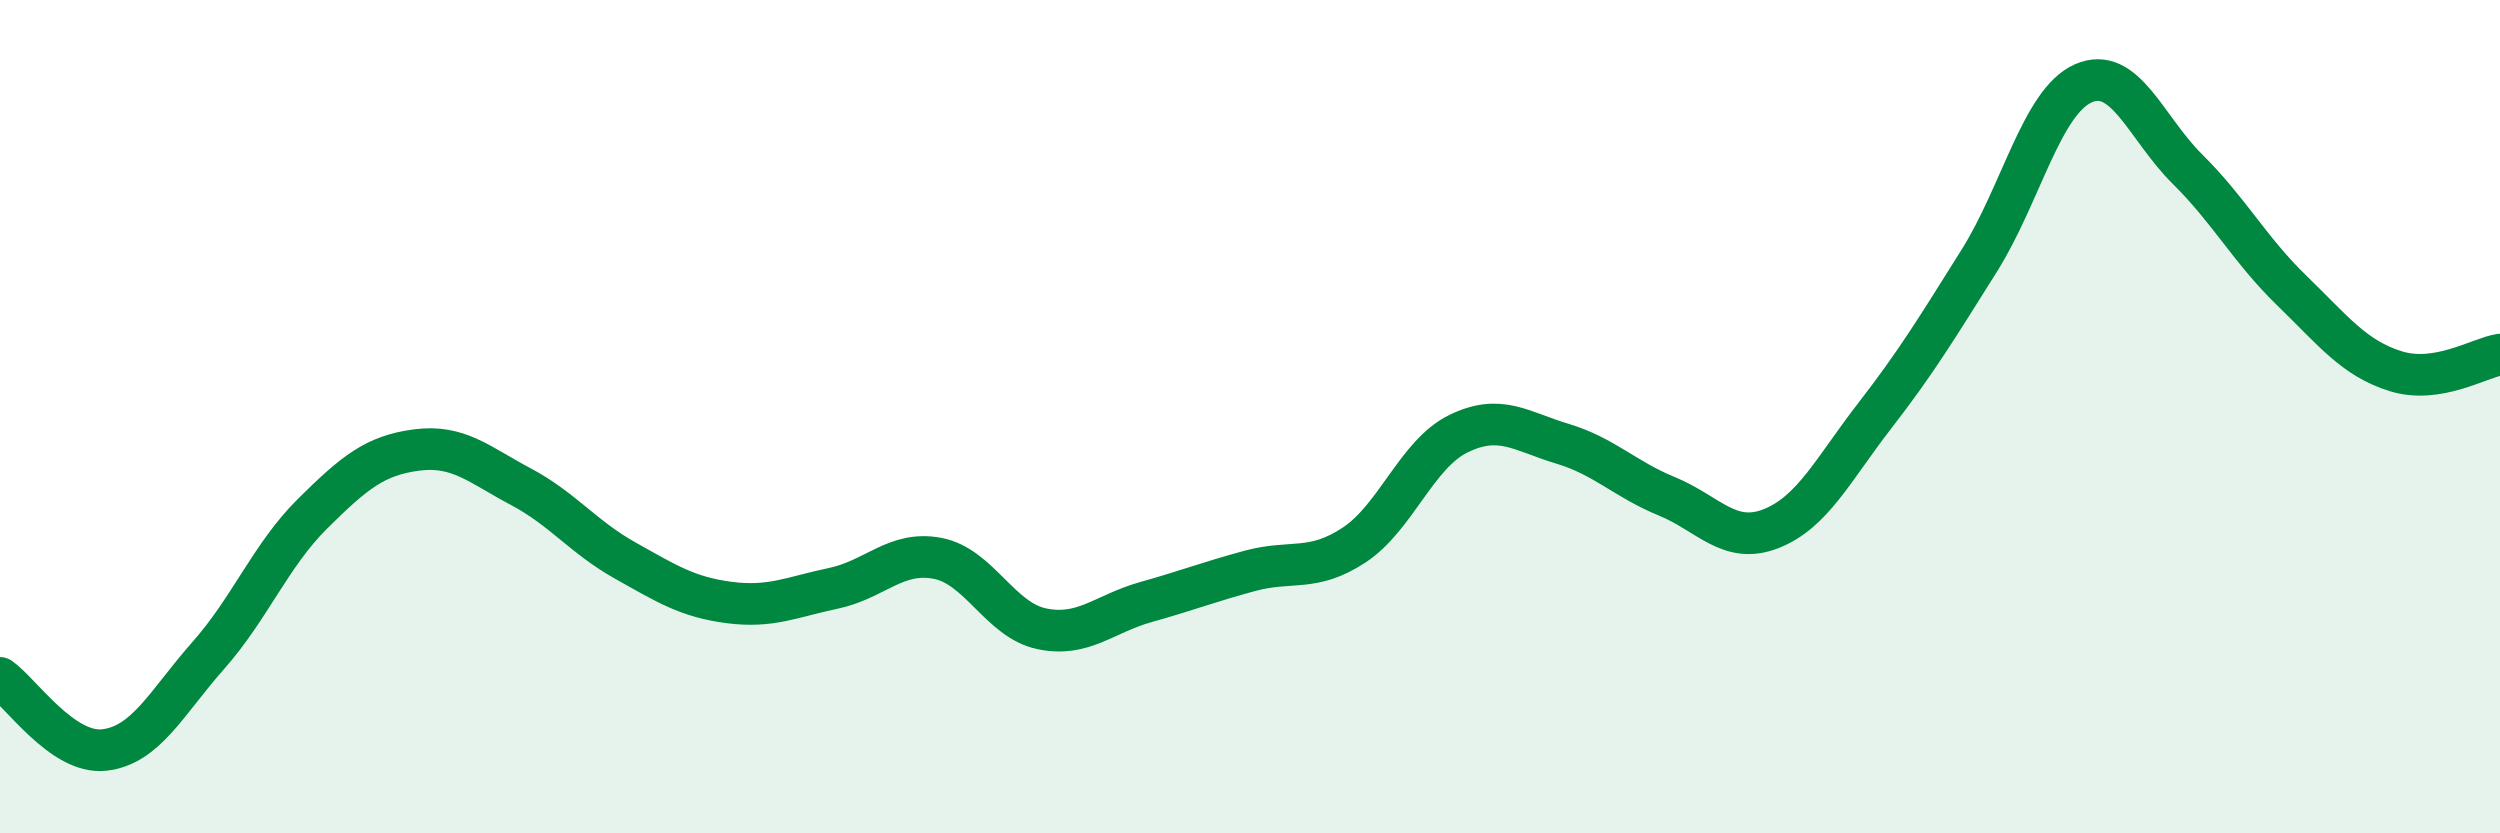
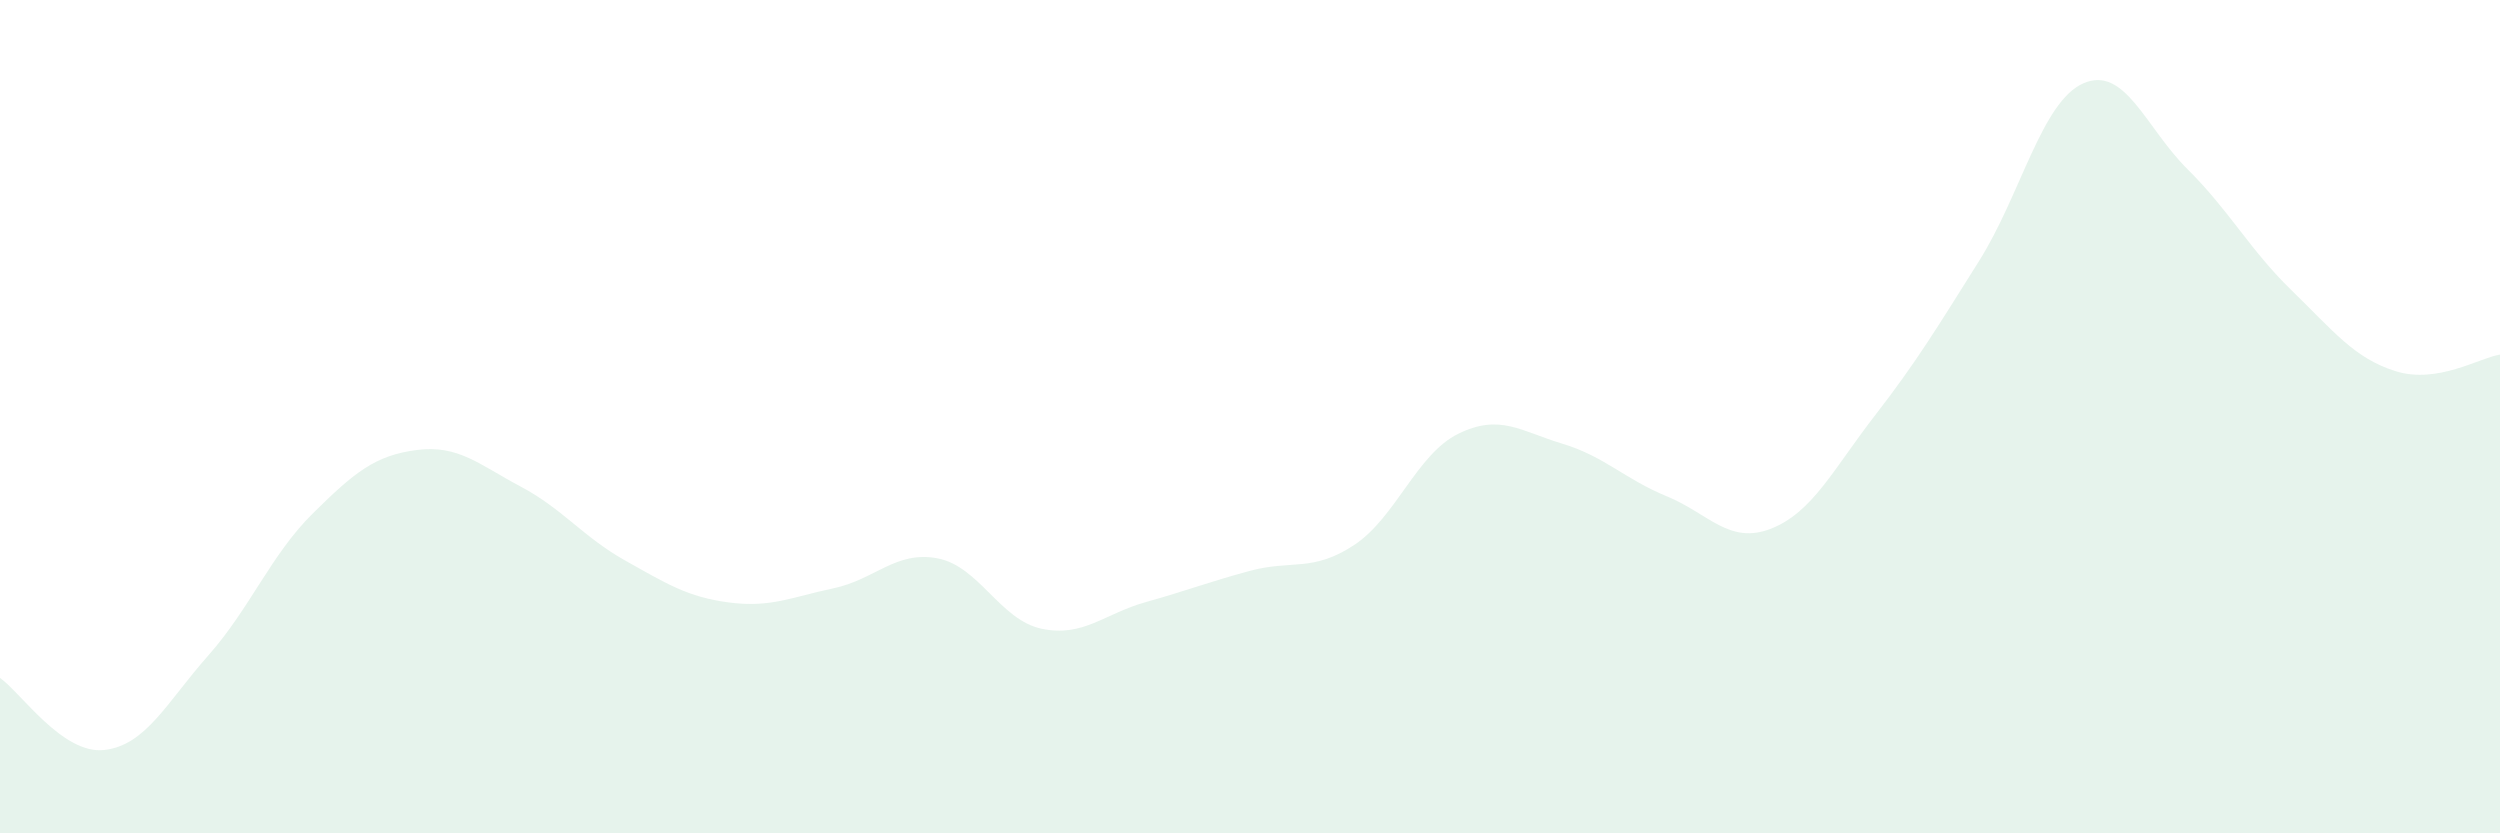
<svg xmlns="http://www.w3.org/2000/svg" width="60" height="20" viewBox="0 0 60 20">
  <path d="M 0,16.27 C 0.5,16.62 1.5,18.11 2.5,18 C 3.5,17.89 4,16.86 5,15.73 C 6,14.6 6.5,13.32 7.5,12.33 C 8.5,11.34 9,10.93 10,10.8 C 11,10.67 11.5,11.15 12.5,11.68 C 13.5,12.21 14,12.89 15,13.45 C 16,14.01 16.5,14.33 17.5,14.46 C 18.5,14.59 19,14.33 20,14.12 C 21,13.91 21.5,13.21 22.5,13.4 C 23.5,13.59 24,14.88 25,15.09 C 26,15.3 26.5,14.73 27.5,14.45 C 28.5,14.17 29,13.97 30,13.7 C 31,13.43 31.5,13.74 32.5,13.08 C 33.5,12.42 34,10.9 35,10.41 C 36,9.92 36.5,10.35 37.5,10.65 C 38.5,10.95 39,11.5 40,11.91 C 41,12.32 41.5,13.08 42.5,12.69 C 43.5,12.3 44,11.26 45,9.97 C 46,8.68 46.5,7.85 47.5,6.26 C 48.5,4.67 49,2.44 50,2 C 51,1.56 51.5,3.07 52.5,4.06 C 53.5,5.05 54,6 55,6.97 C 56,7.94 56.5,8.6 57.5,8.91 C 58.5,9.22 59.5,8.59 60,8.51L60 20L0 20Z" fill="#008740" opacity="0.1" stroke-linecap="round" stroke-linejoin="round" />
-   <path d="M 0,16.27 C 0.5,16.62 1.5,18.11 2.5,18 C 3.5,17.89 4,16.86 5,15.73 C 6,14.6 6.5,13.32 7.5,12.33 C 8.5,11.34 9,10.93 10,10.8 C 11,10.67 11.5,11.15 12.5,11.68 C 13.5,12.21 14,12.89 15,13.45 C 16,14.01 16.5,14.33 17.5,14.46 C 18.5,14.59 19,14.33 20,14.12 C 21,13.91 21.5,13.21 22.5,13.4 C 23.5,13.59 24,14.88 25,15.09 C 26,15.3 26.5,14.73 27.5,14.45 C 28.5,14.17 29,13.97 30,13.7 C 31,13.43 31.5,13.74 32.5,13.08 C 33.5,12.42 34,10.9 35,10.41 C 36,9.92 36.5,10.35 37.5,10.65 C 38.5,10.95 39,11.5 40,11.91 C 41,12.32 41.5,13.08 42.5,12.69 C 43.5,12.3 44,11.26 45,9.97 C 46,8.68 46.5,7.85 47.5,6.26 C 48.5,4.67 49,2.44 50,2 C 51,1.56 51.5,3.07 52.5,4.06 C 53.5,5.05 54,6 55,6.97 C 56,7.94 56.5,8.6 57.5,8.91 C 58.5,9.22 59.5,8.59 60,8.51" stroke="#008740" stroke-width="1" fill="none" stroke-linecap="round" stroke-linejoin="round" />
</svg>